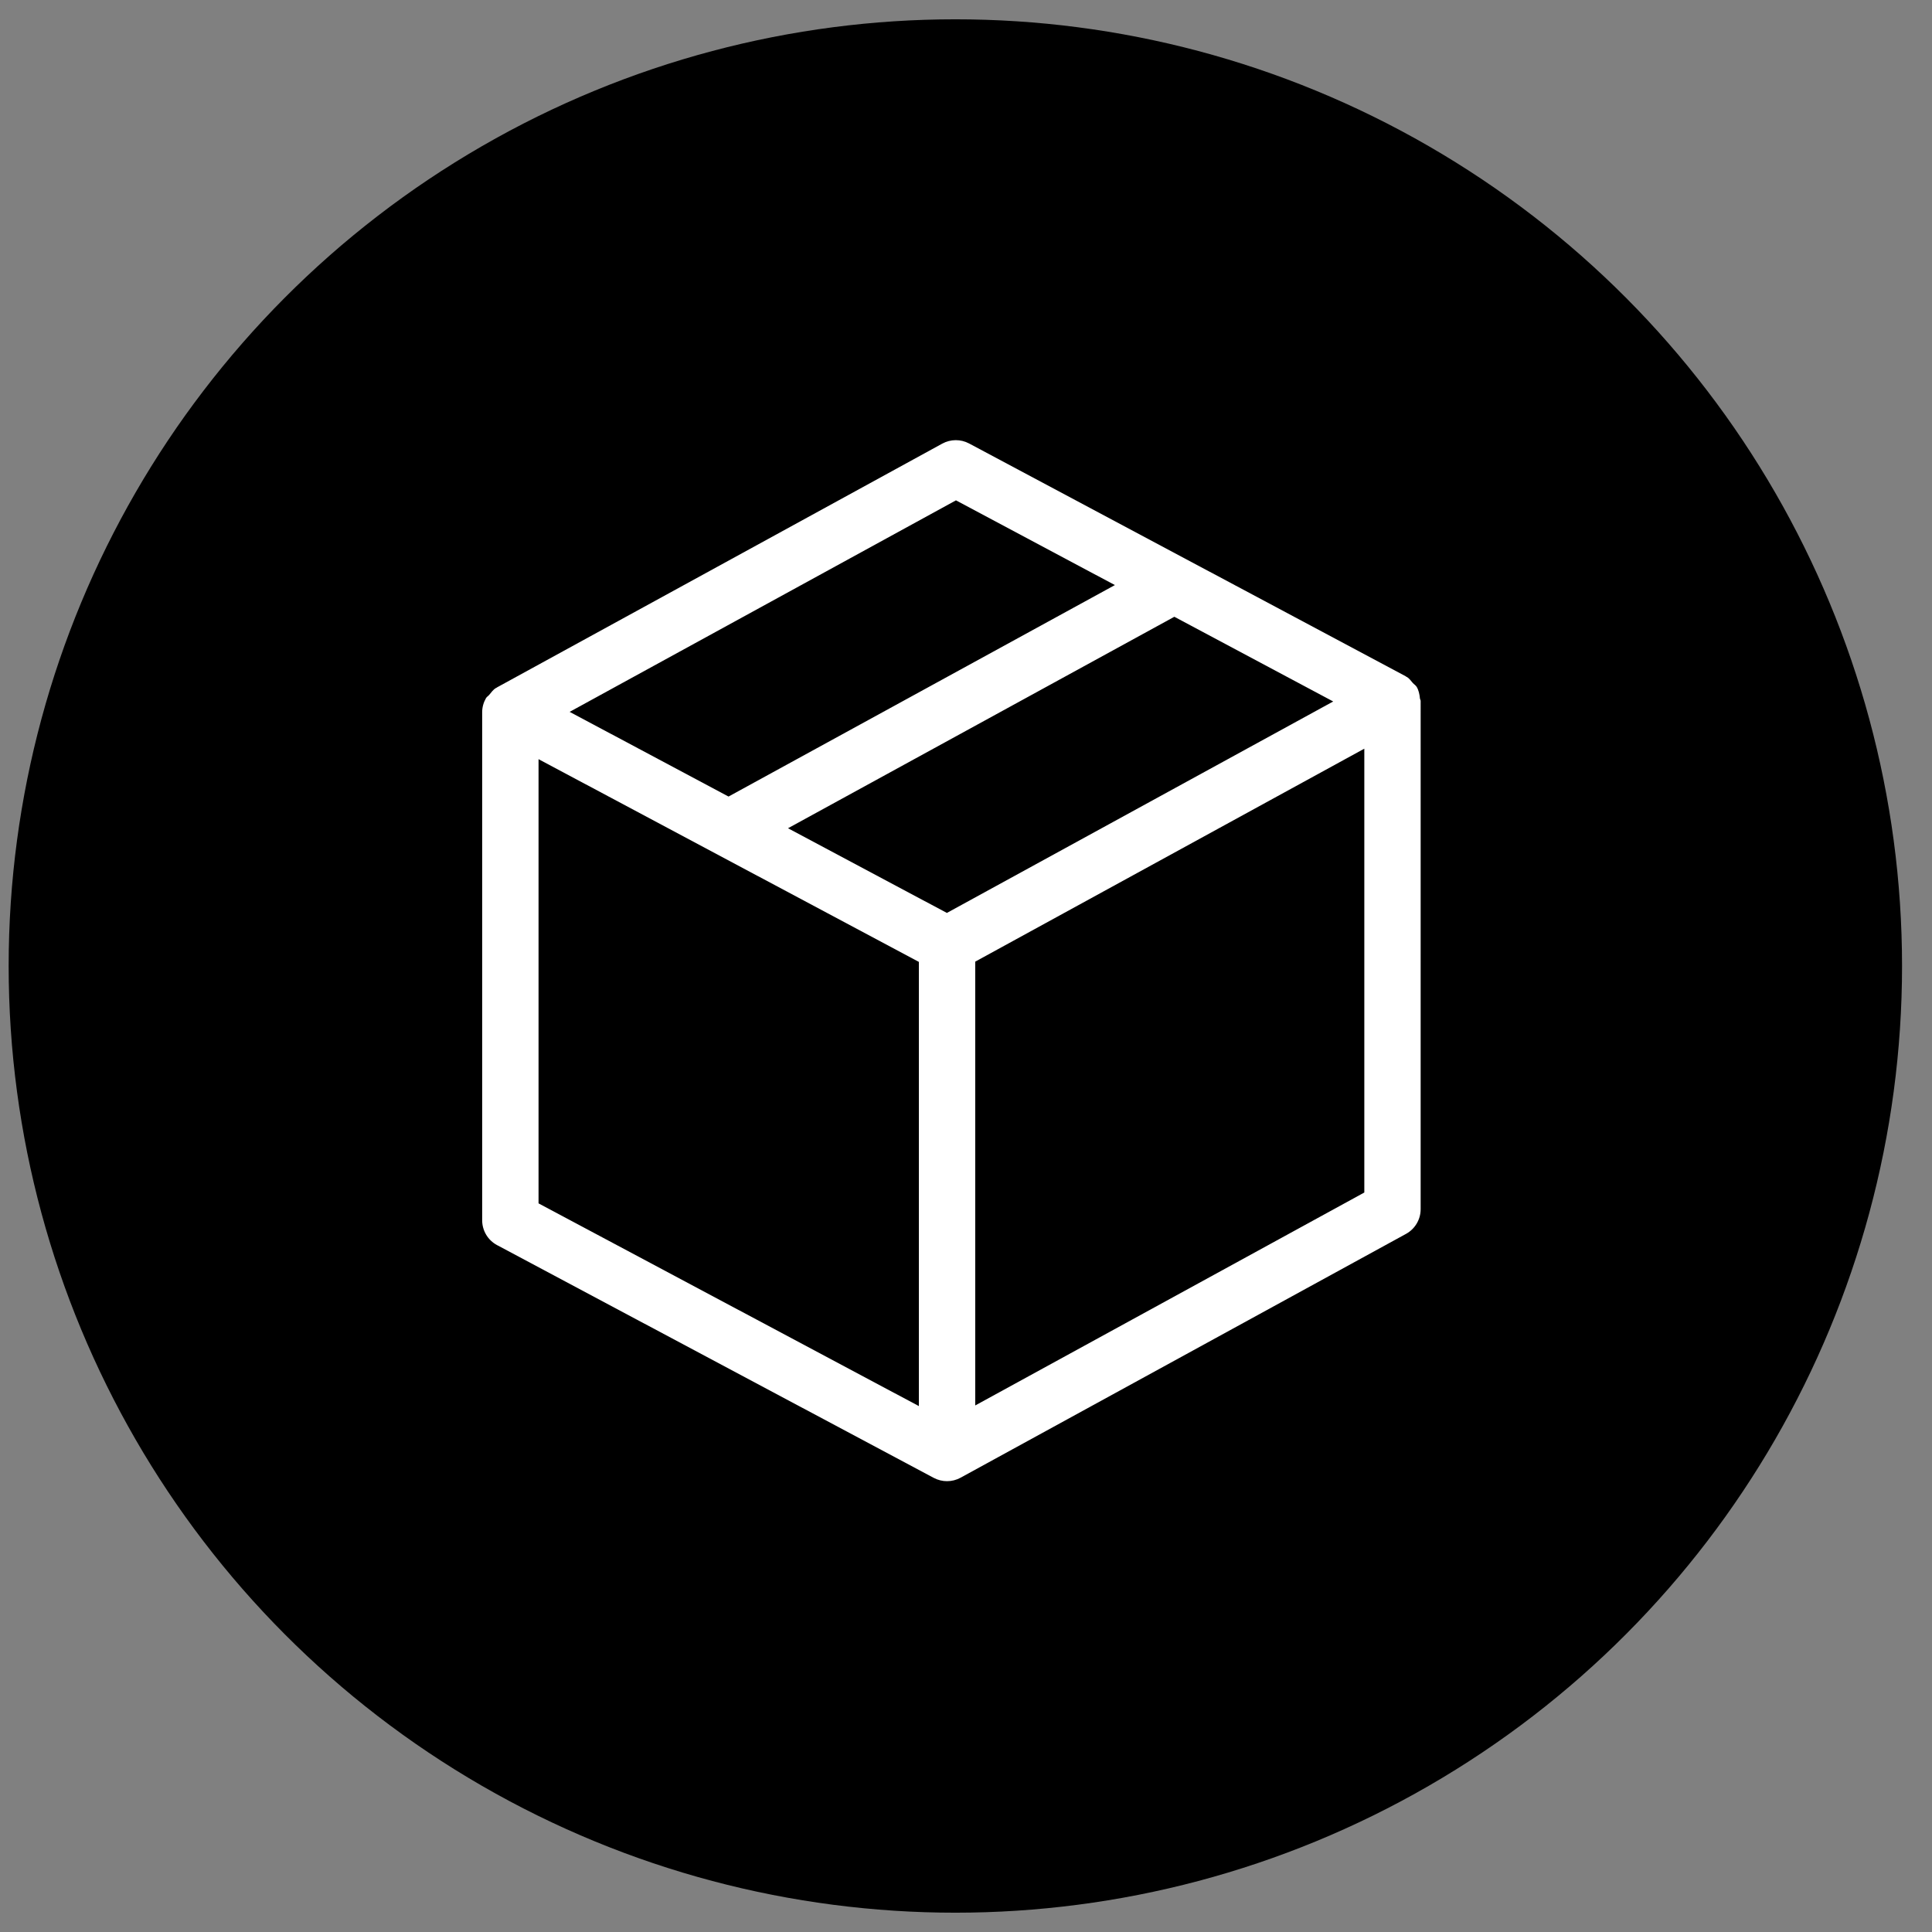
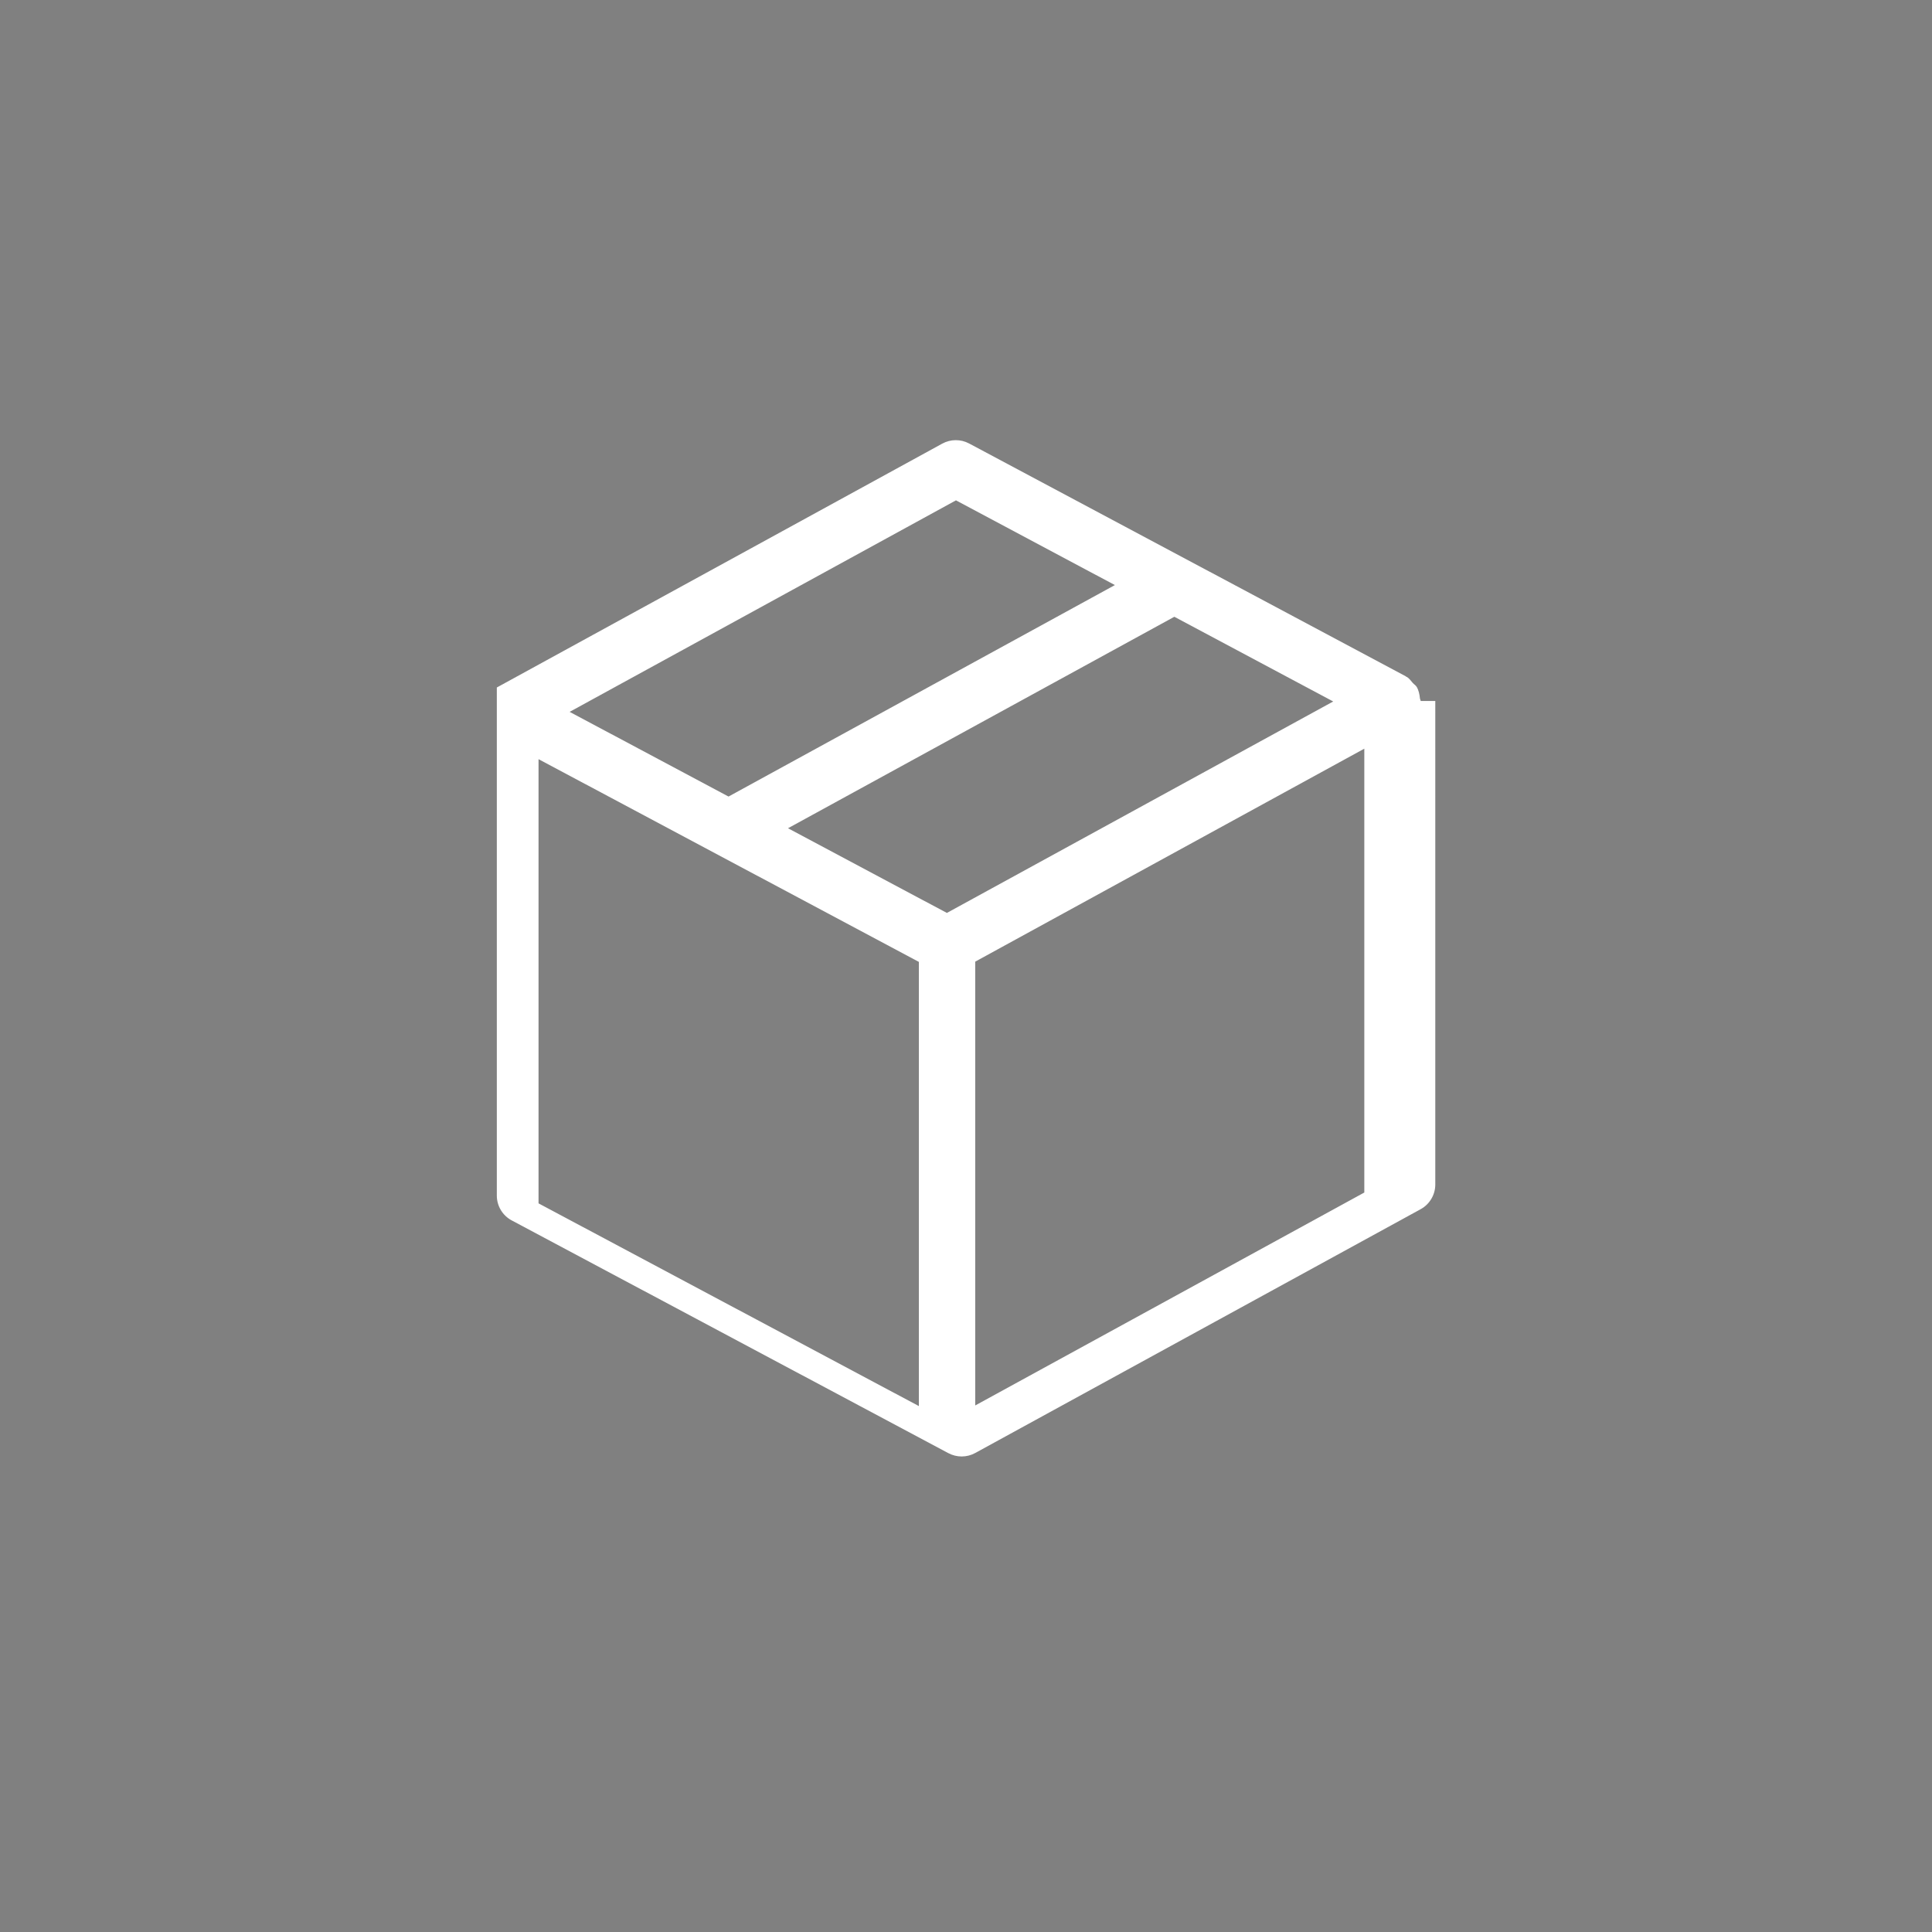
<svg xmlns="http://www.w3.org/2000/svg" id="Layer_1" data-name="Layer 1" width="150" height="150" viewBox="0 0 150 150">
  <rect x="0" y="0" width="150" height="150" fill="#808080" stroke="none" />
-   <circle cx="74.173" cy="75" r="73.501" />
-   <path d="M110.3,54.424c0-.072-.049-.129-.056-.199-.033-.315-.093-.624-.25-.891-.074-.126-.208-.201-.306-.31-.147-.163-.265-.351-.46-.466-.014-.008-.031-.005-.045-.013-.017-.01-.024-.03-.041-.039l-33.904-18.076c-.649-.346-1.431-.342-2.081,.013l-34.584,18.934c-.013,.007-.018,.023-.032,.031-.012,.007-.028,.005-.041,.012-.217,.131-.356,.336-.513,.524-.078,.095-.193,.154-.254,.26-.189,.327-.297,.7-.297,1.091v39.445c0,.807,.444,1.551,1.158,1.931l33.904,18.071c.325,.171,.675,.256,1.03,.256,.363,0,.722-.09,1.051-.269l34.584-18.93c.701-.385,1.136-1.119,1.136-1.918V54.436c0-.002-.002-.004-.002-.006s.002-.004,.002-.006Zm-6.789,.038l-29.995,16.418-12.336-6.575,29.995-16.419,12.335,6.576Zm-29.29-15.615l12.339,6.578-29.996,16.419-12.337-6.575,29.994-16.422Zm-32.409,20.094l29.529,15.74v34.487l-29.529-15.739V58.941Zm64.113,33.646l-30.209,16.533v-34.458l30.209-16.535v34.46Z" style="fill: #fff;" />
+   <path d="M110.3,54.424c0-.072-.049-.129-.056-.199-.033-.315-.093-.624-.25-.891-.074-.126-.208-.201-.306-.31-.147-.163-.265-.351-.46-.466-.014-.008-.031-.005-.045-.013-.017-.01-.024-.03-.041-.039l-33.904-18.076c-.649-.346-1.431-.342-2.081,.013l-34.584,18.934v39.445c0,.807,.444,1.551,1.158,1.931l33.904,18.071c.325,.171,.675,.256,1.03,.256,.363,0,.722-.09,1.051-.269l34.584-18.93c.701-.385,1.136-1.119,1.136-1.918V54.436c0-.002-.002-.004-.002-.006s.002-.004,.002-.006Zm-6.789,.038l-29.995,16.418-12.336-6.575,29.995-16.419,12.335,6.576Zm-29.29-15.615l12.339,6.578-29.996,16.419-12.337-6.575,29.994-16.422Zm-32.409,20.094l29.529,15.74v34.487l-29.529-15.739V58.941Zm64.113,33.646l-30.209,16.533v-34.458l30.209-16.535v34.46Z" style="fill: #fff;" />
</svg>